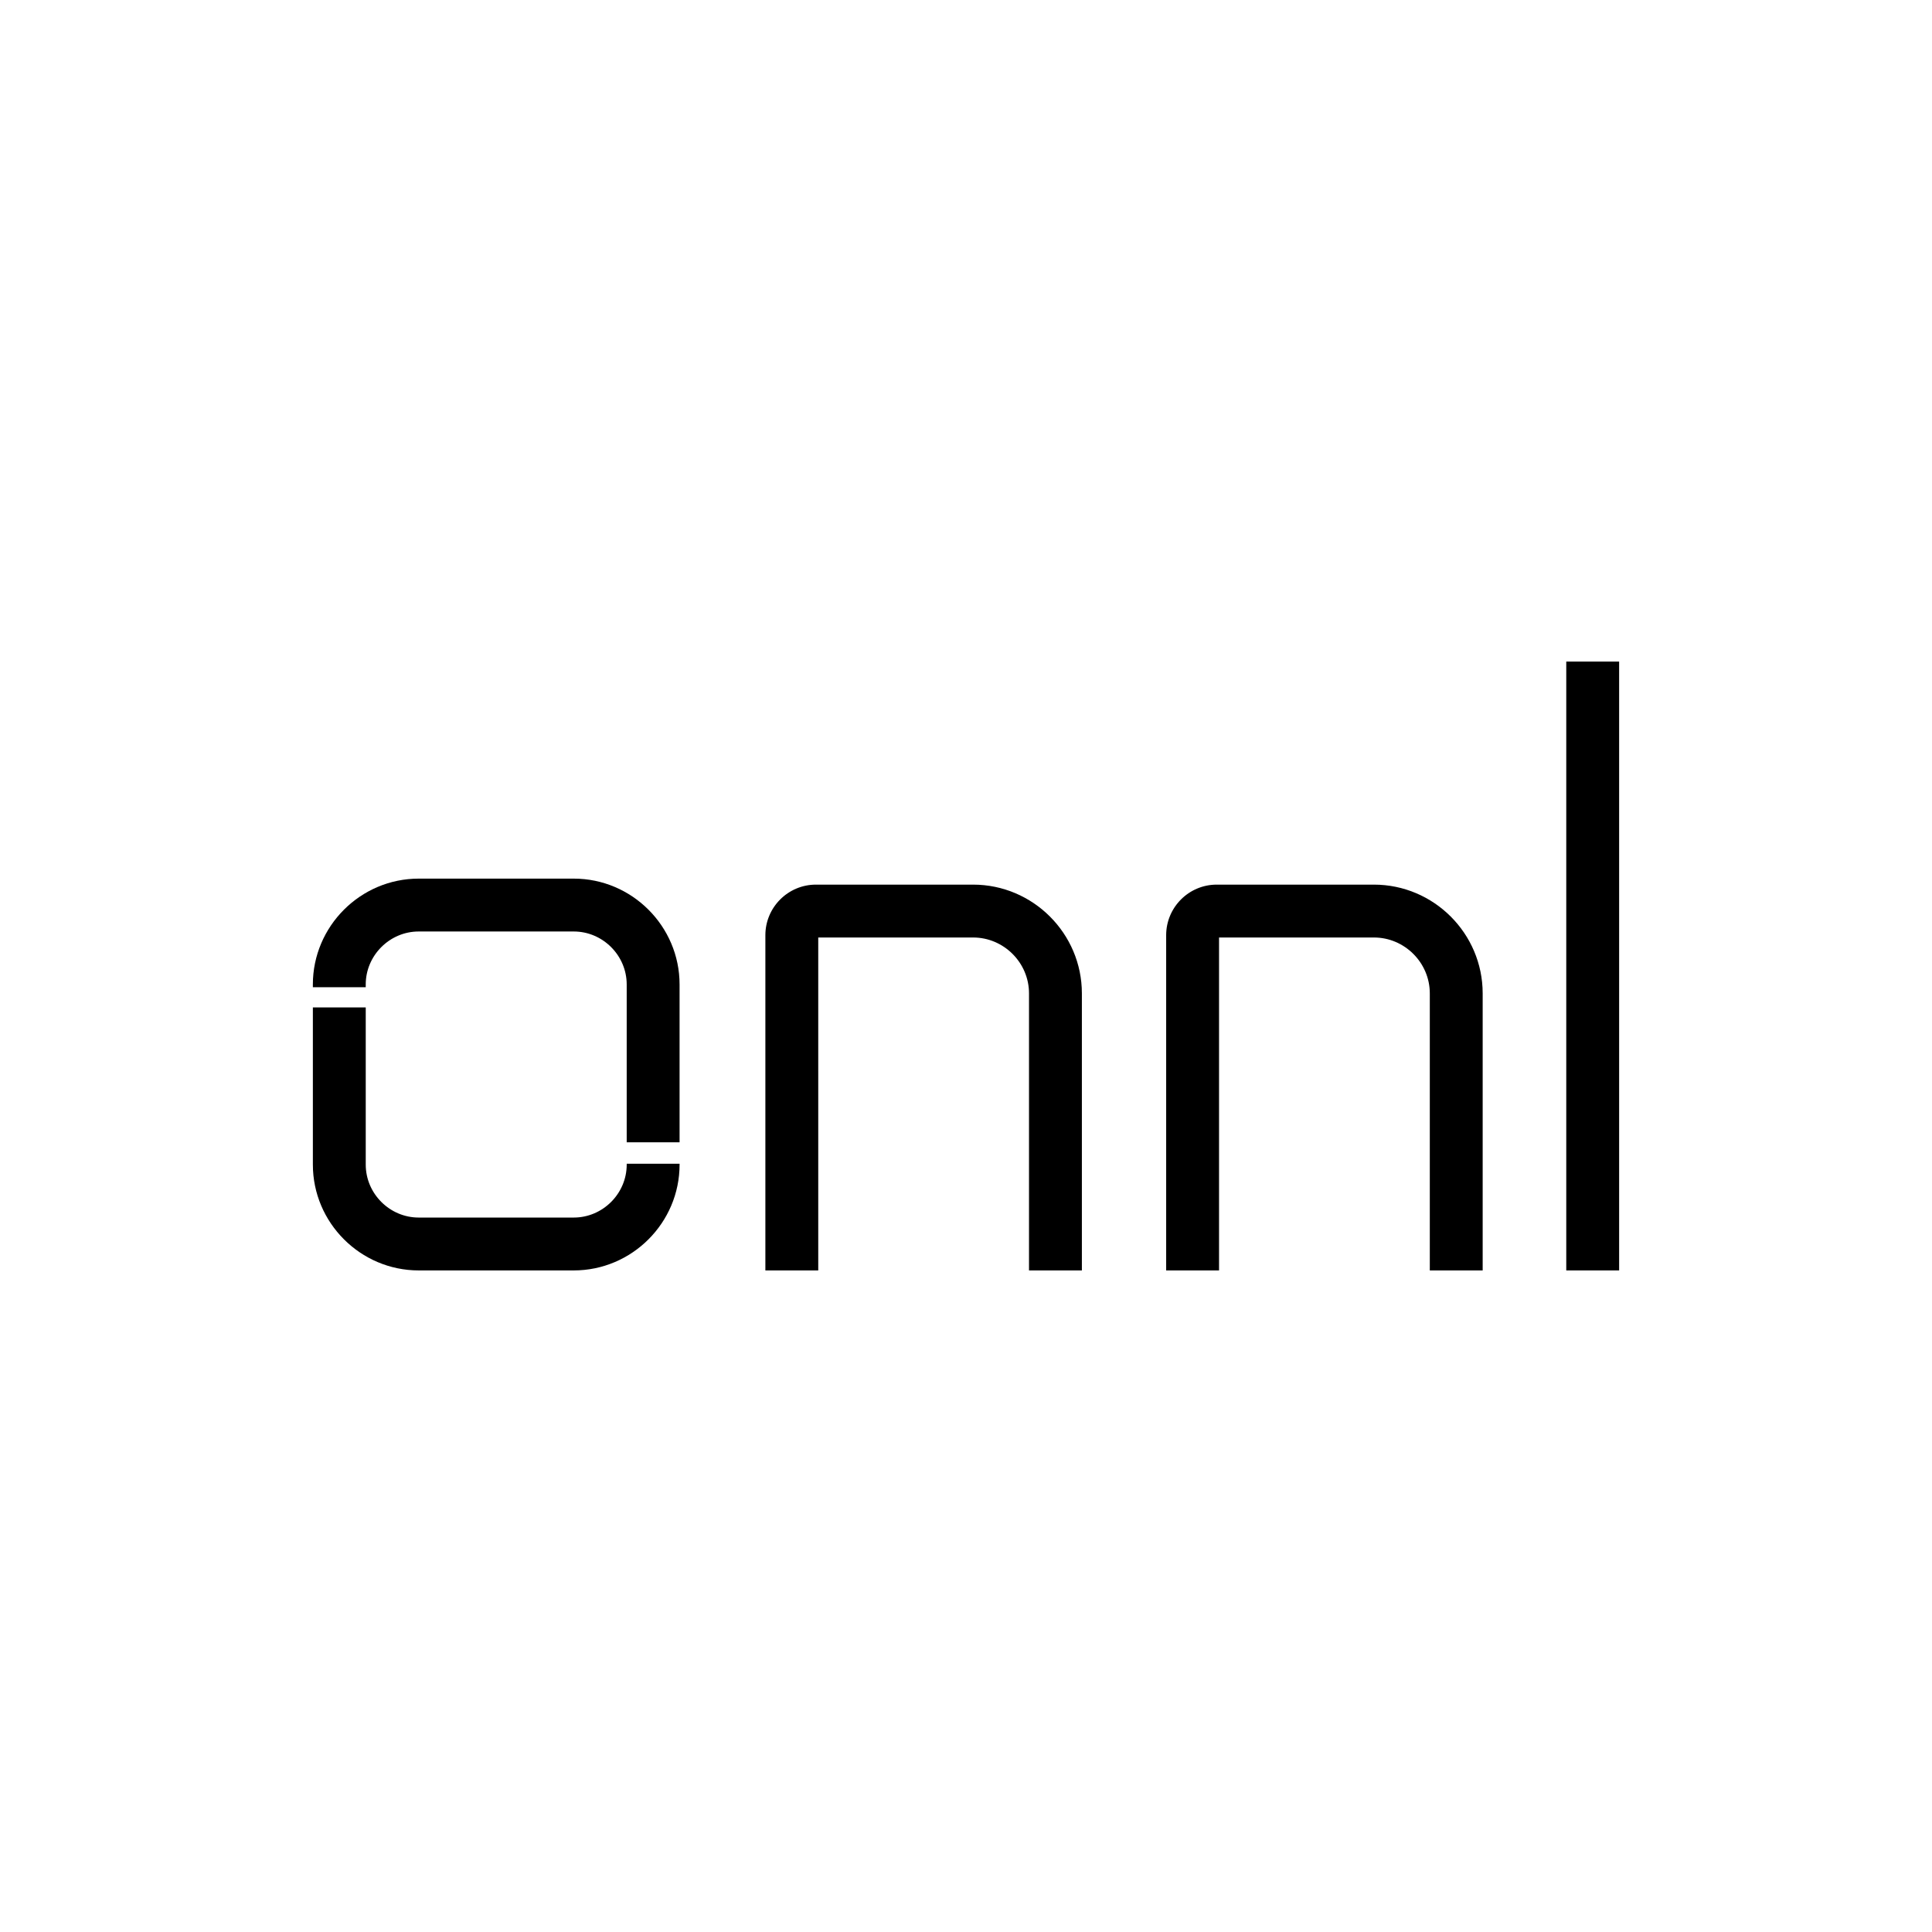
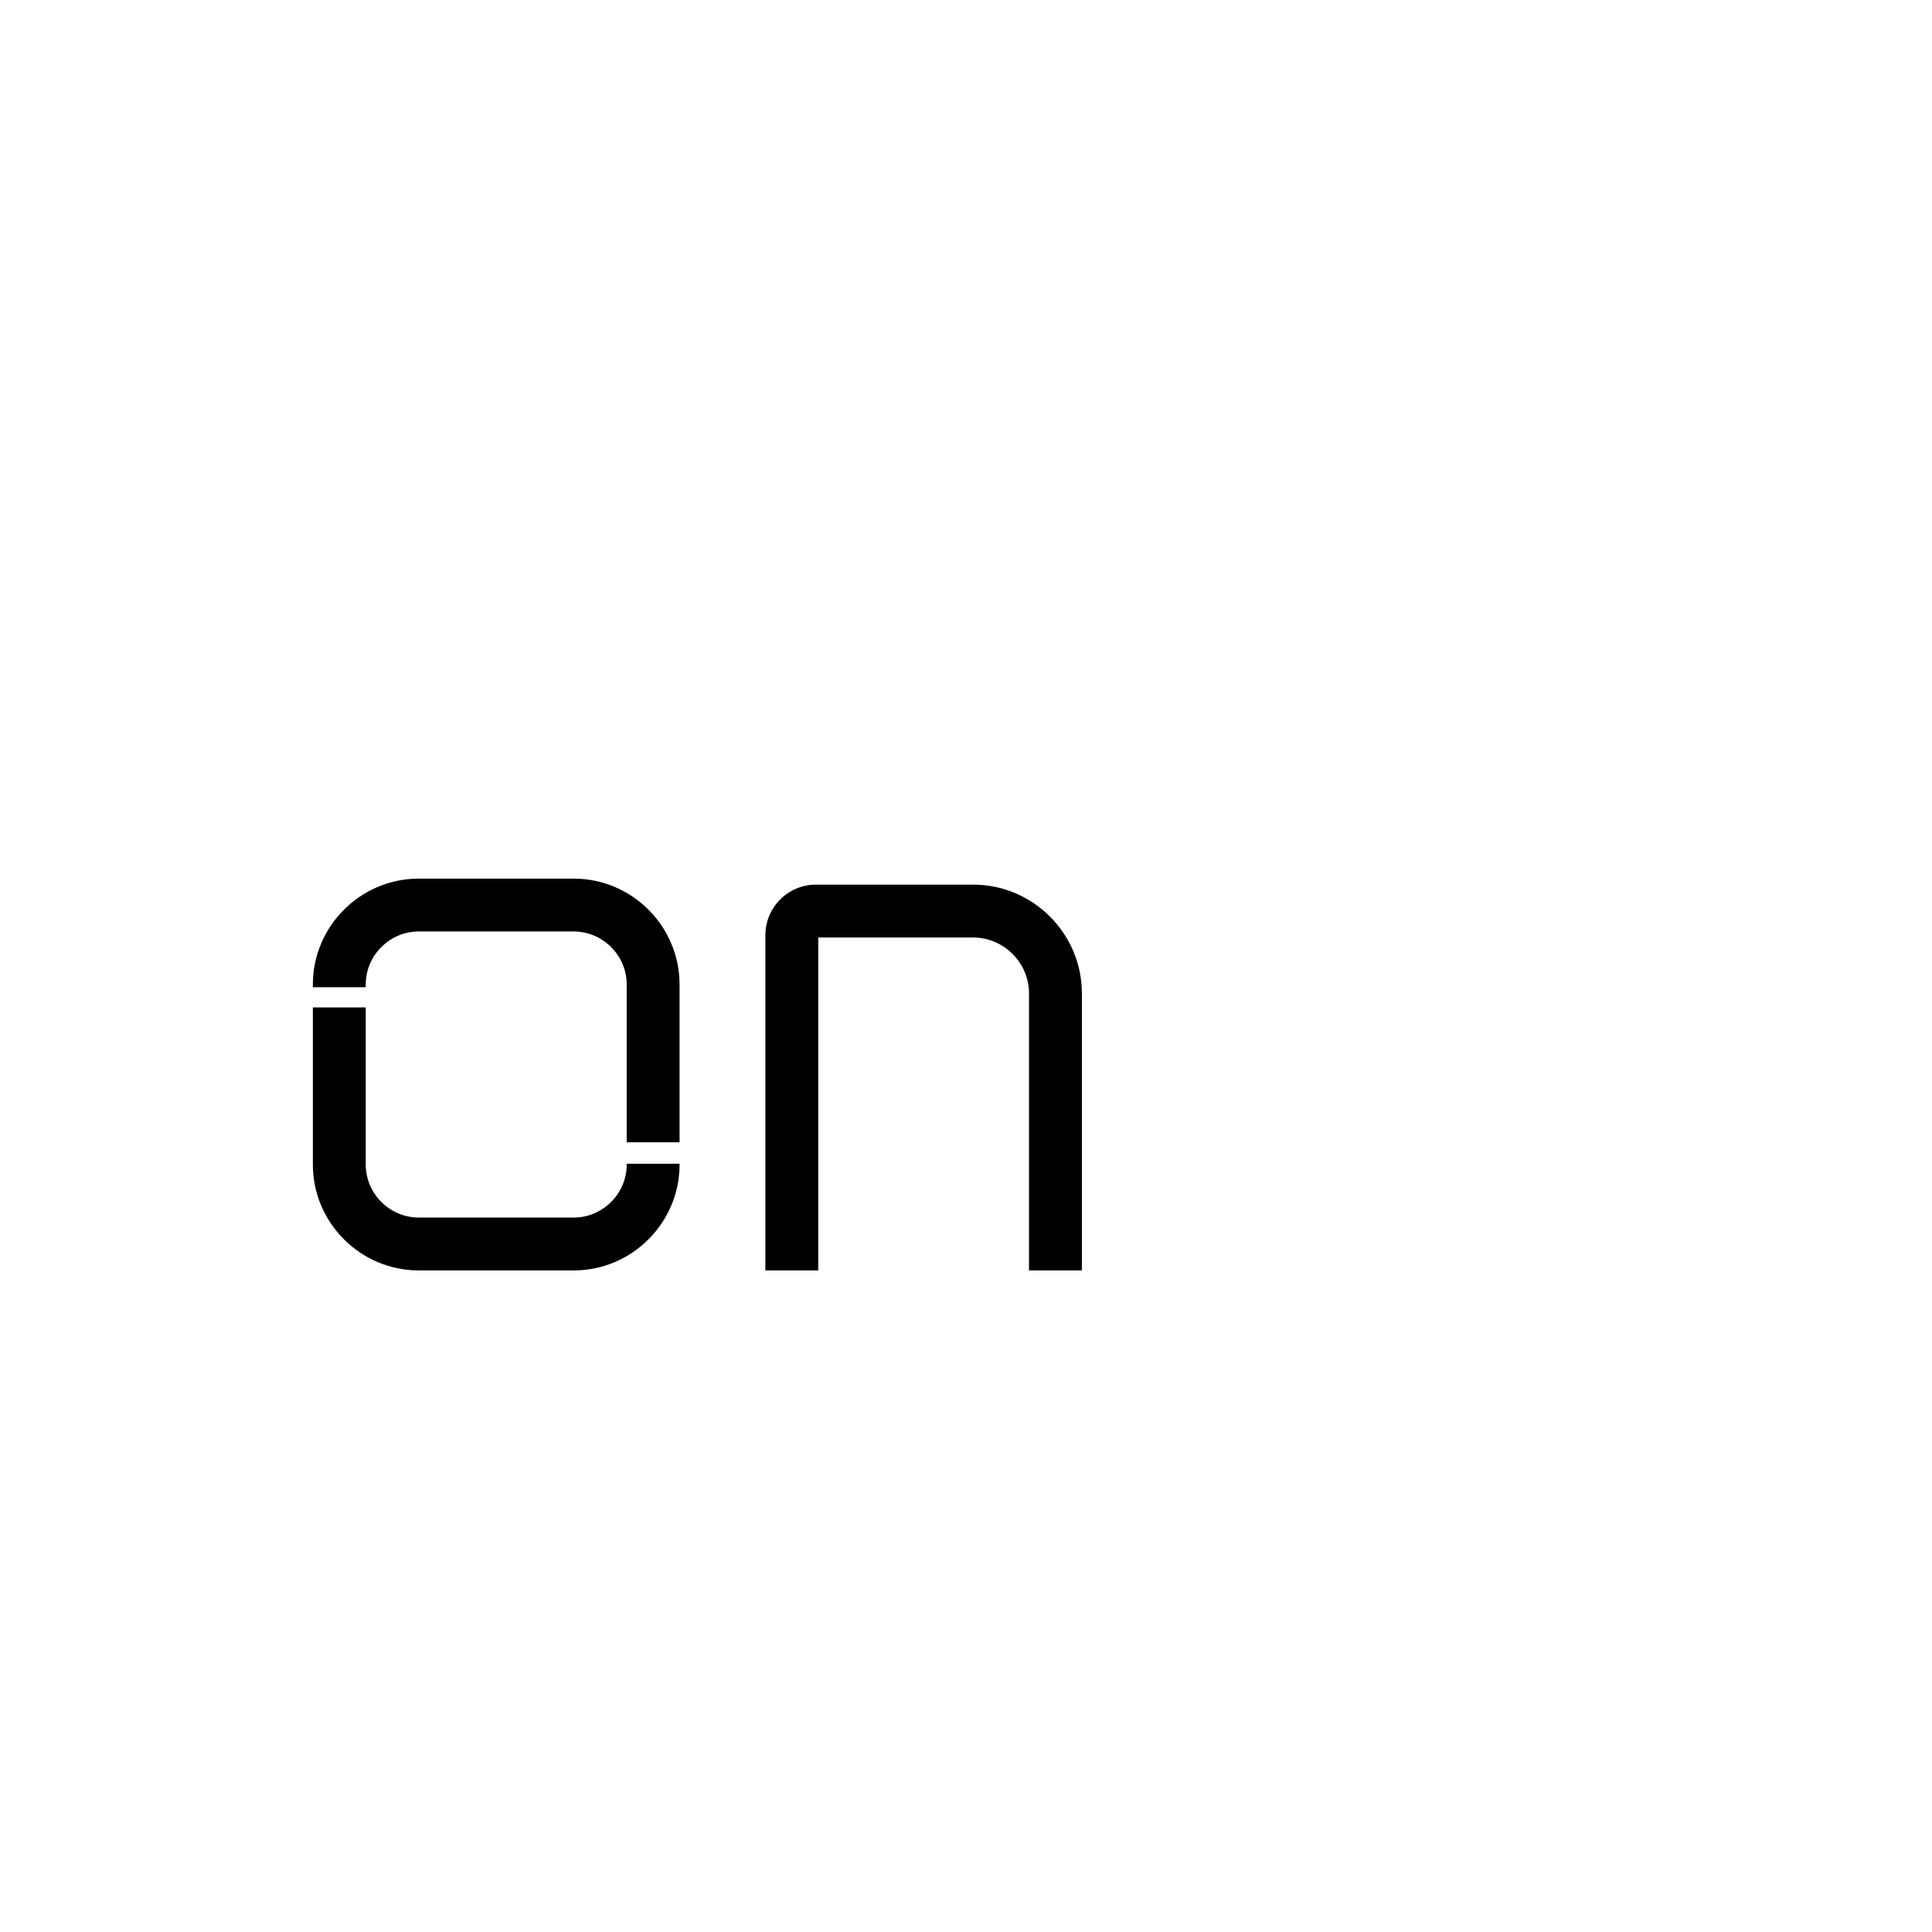
<svg xmlns="http://www.w3.org/2000/svg" xml:space="preserve" width="8in" height="8in" version="1.1" style="shape-rendering:geometricPrecision; text-rendering:geometricPrecision; image-rendering:optimizeQuality; fill-rule:evenodd; clip-rule:evenodd" viewBox="0 0 8000 8000">
  <defs>
    <style type="text/css">
   
    .fil0 {fill:black}
   
  </style>
  </defs>
  <g id="Layer_x0020_1">
    <path class="fil0" d="M1733.75 3638.17l641.98 0c241.04,0 438.24,197.21 438.24,438.24l0 653.63 -218.93 0 0 -653.63c0,-60.07 -24.74,-114.86 -64.6,-154.72 -39.85,-39.85 -94.64,-64.59 -154.72,-64.59l-641.98 0c-60.08,0 -114.87,24.74 -154.72,64.59 -39.85,39.86 -64.6,94.64 -64.6,154.72l0 11.37 -218.93 0 0 -11.37c0,-241.03 197.21,-438.24 438.24,-438.24zm1080.22 1180.63l0 3.53c0,241.03 -197.21,438.24 -438.24,438.24l-641.98 0c-241.04,0 -438.24,-197.21 -438.24,-438.24l0 -650.71 218.93 0 0 650.71c0,60.07 24.74,114.86 64.6,154.72 39.85,39.85 94.63,64.59 154.72,64.59l641.98 0c60.08,0 114.86,-24.74 154.72,-64.59 39.85,-39.86 64.6,-94.64 64.6,-154.72l0 -3.53 218.93 0z" />
    <path class="fil0" d="M3388.19 4435.72l0 824.85 -131.36 0 -87.57 0 0 -825.2 0 -560.55 0 -2.5c0,-57.66 23.52,-110.01 61.39,-147.89 37.87,-37.87 90.23,-61.39 147.89,-61.39l241.09 0 191.42 0 218.42 0c123.96,0 236.58,50.64 318.16,132.21 81.57,81.57 132.21,194.19 132.21,318.15l0 1147.17 -218.93 0 0 -1147.17c0,-63.52 -26.07,-121.37 -68.07,-163.36 -42,-42 -99.84,-68.07 -163.37,-68.07l-218.42 0 -191.42 0 -231.44 0 0 553.4 -0 0.35z" />
-     <path class="fil0" d="M5047.79 4435.72l0 824.85 -131.36 0 -87.57 0 0 -825.2 0 -560.55 0 -2.5c0,-57.66 23.52,-110.01 61.39,-147.89 37.87,-37.87 90.23,-61.39 147.89,-61.39l241.09 0 191.42 0 218.42 0c123.96,0 236.59,50.64 318.16,132.21 81.57,81.57 132.21,194.19 132.21,318.15l0 1147.17 -218.93 0 0 -1147.17c0,-63.52 -26.07,-121.37 -68.07,-163.36 -42,-42 -99.84,-68.07 -163.37,-68.07l-218.42 0 -191.42 0 -231.43 0 0 553.4 -0.01 0.35z" />
-     <rect class="fil0" x="6485.56" y="2739.43" width="218.93" height="2521.14" />
  </g>
</svg>